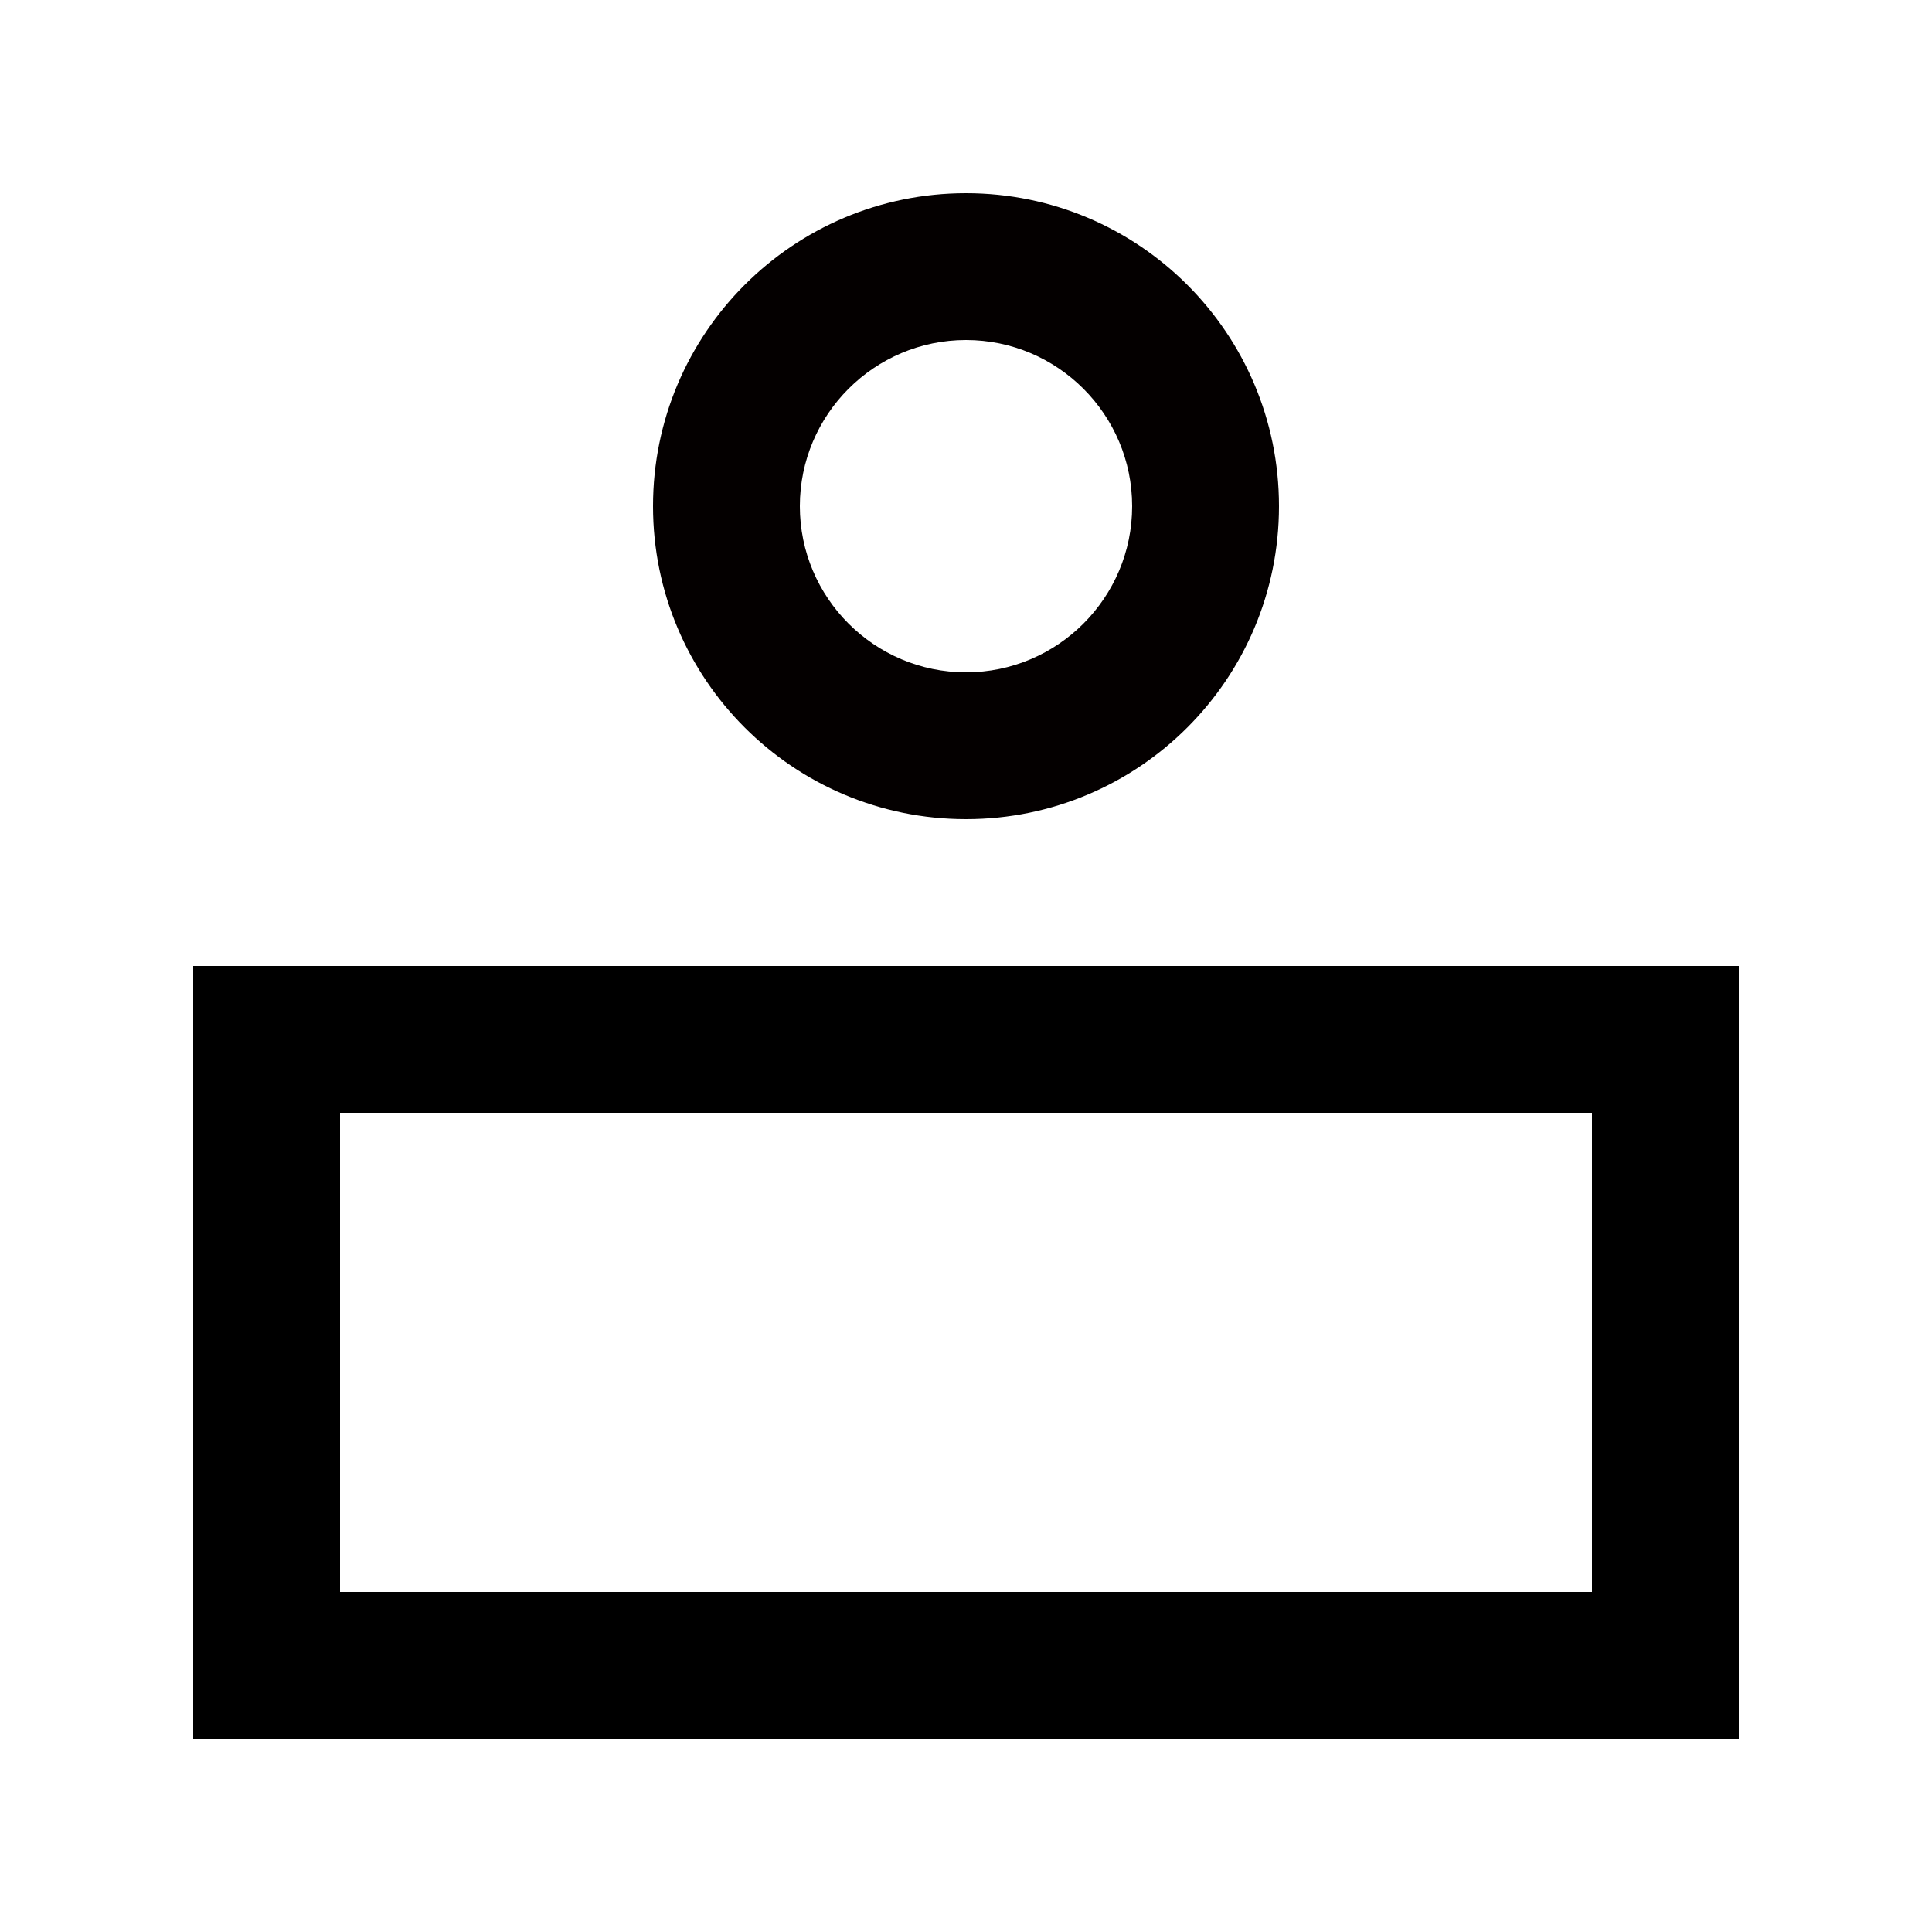
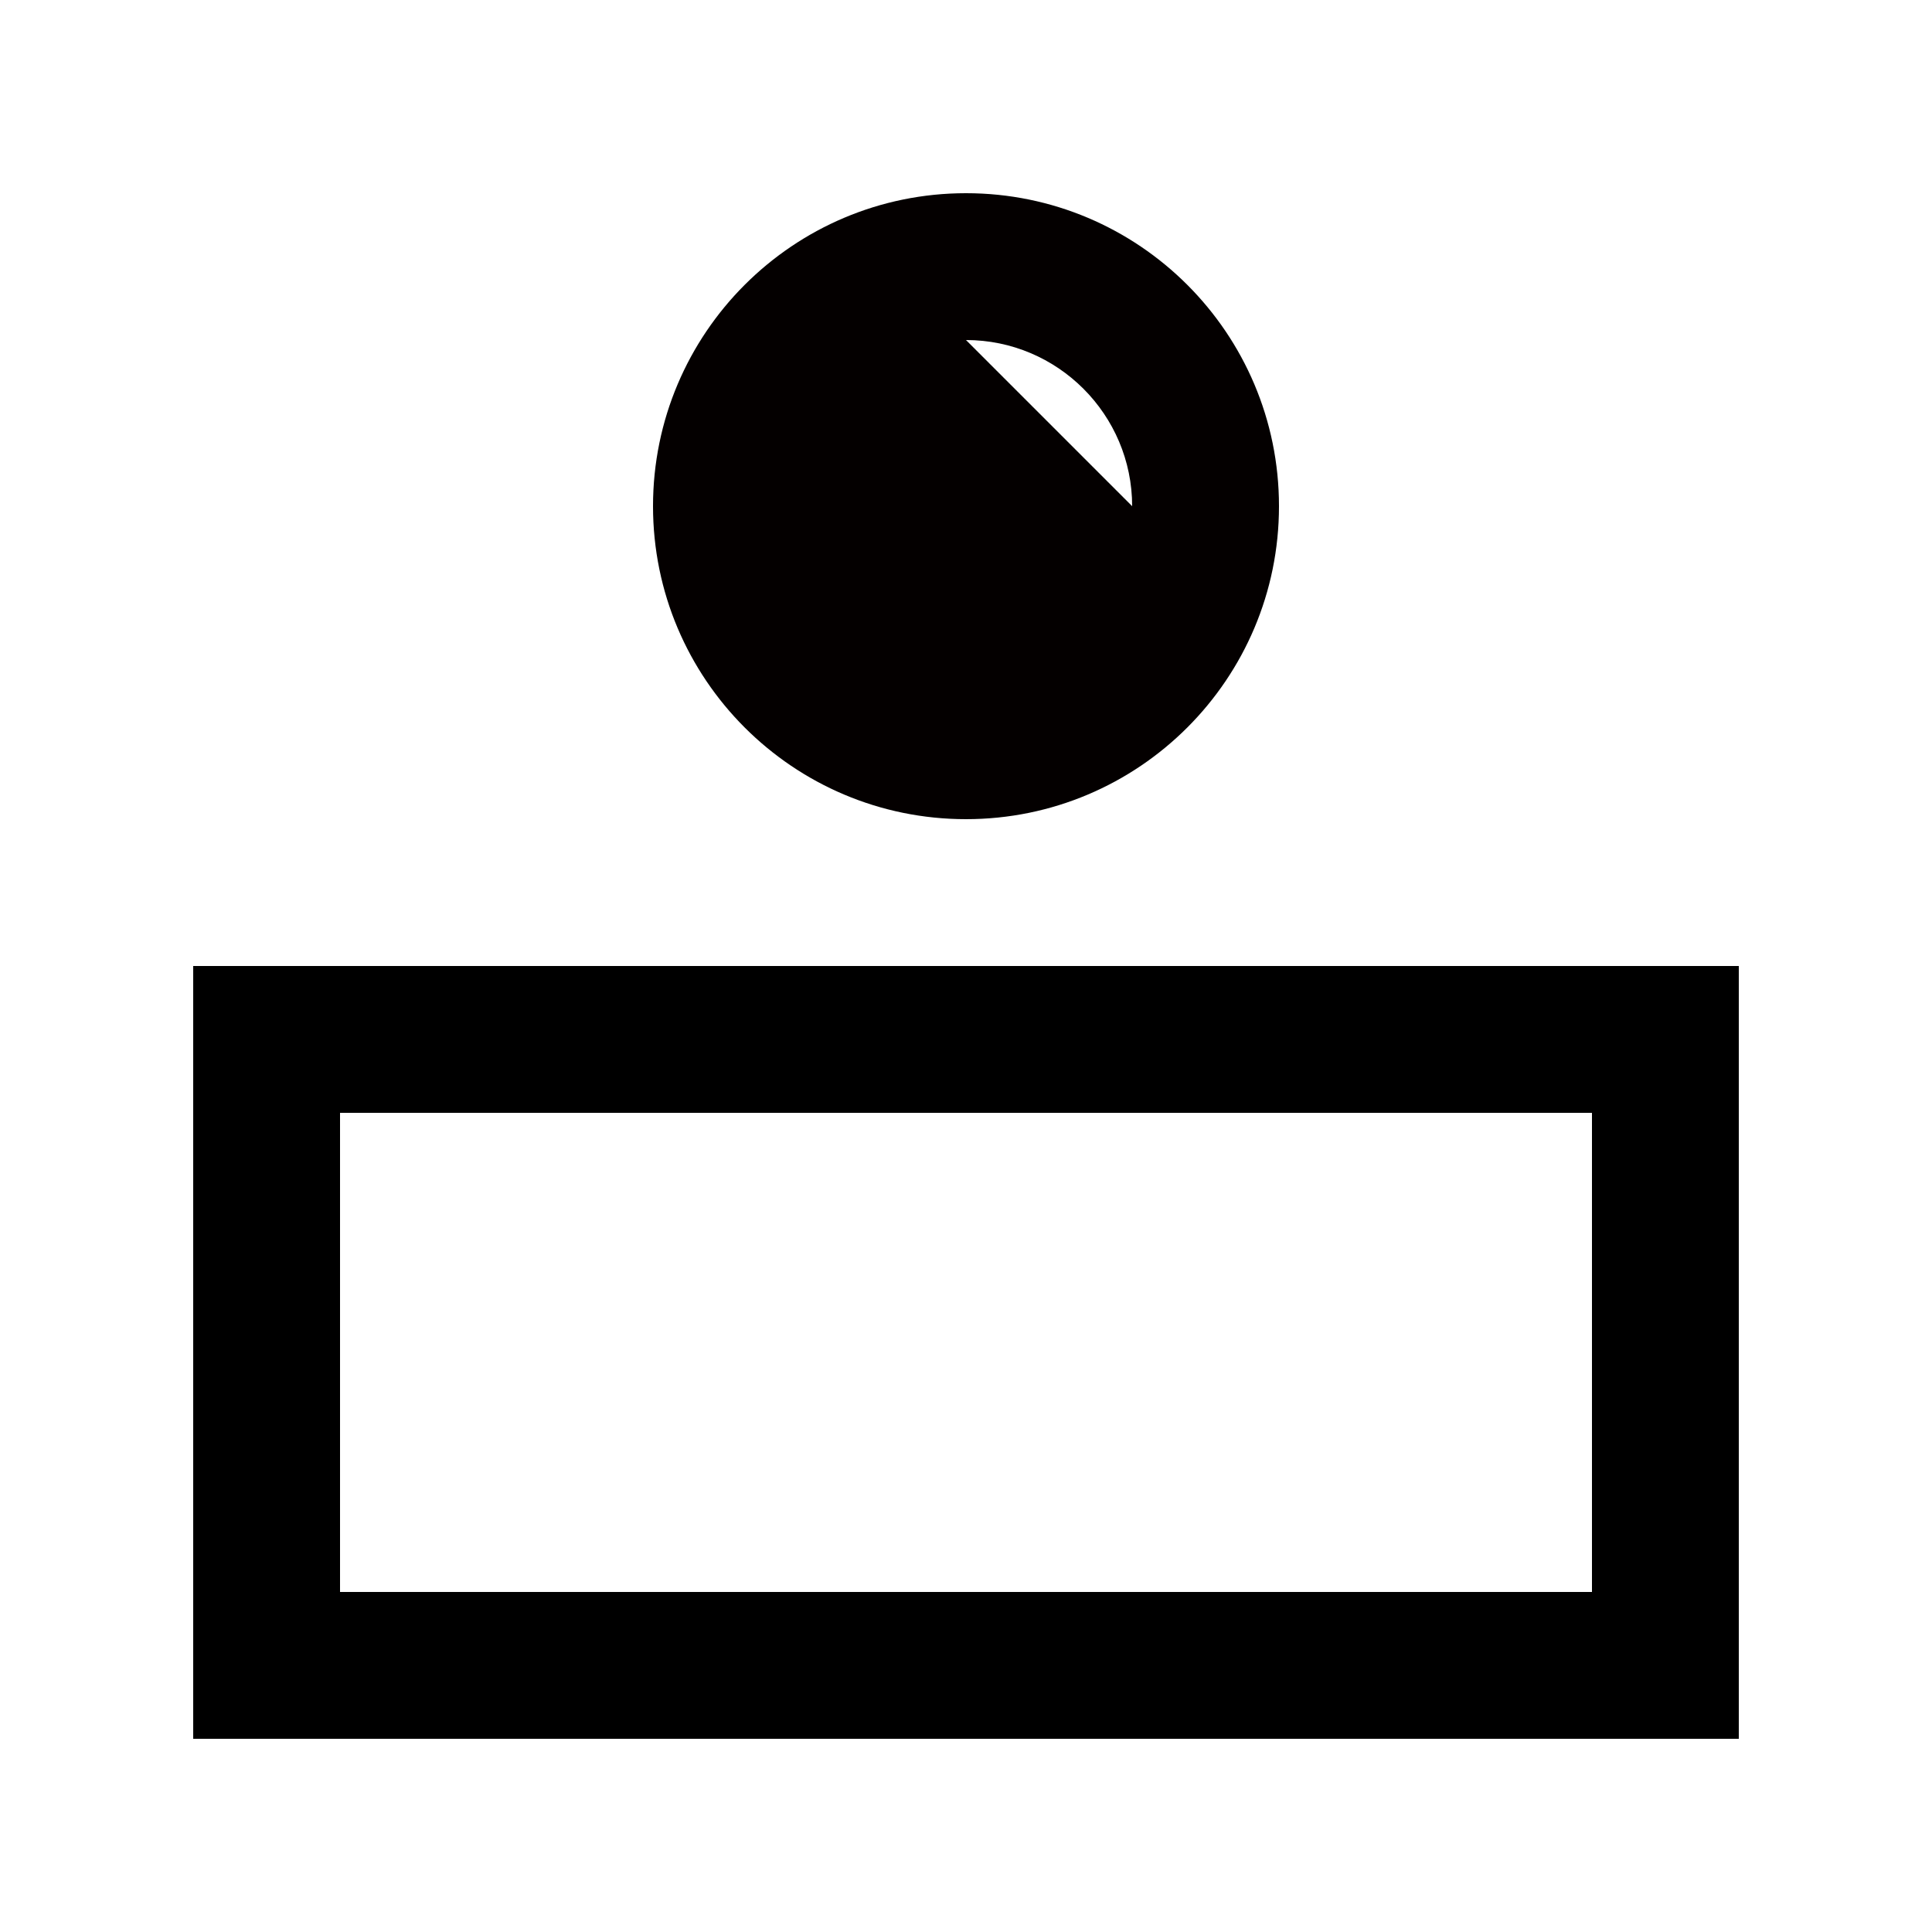
<svg xmlns="http://www.w3.org/2000/svg" id="_레이어_2" data-name="레이어 2" viewBox="0 0 500 500">
  <defs>
    <style>
      .cls-1 {
        fill: none;
      }

      .cls-1, .cls-2, .cls-3 {
        stroke-width: 0px;
      }

      .cls-3 {
        fill: #040000;
      }
    </style>
  </defs>
  <g id="_레이어_1-2" data-name="레이어 1">
    <g>
      <g>
        <g>
          <polygon class="cls-1" points="356 288 318 288 318 288 182 288 182 288 144 288 144 288 88 288 88 412 412 412 412 288 356 288 356 288" />
-           <polygon class="cls-1" points="318 288 182 288 144 288 88 288 88 412 412 412 412 288 356 288 318 288" />
          <path class="cls-2" d="M379,250H50v200h400v-200h-71ZM412,412H88v-124h324v124Z" />
        </g>
-         <path class="cls-3" d="M250,88c23.71,0,43,19.29,43,43s-19.29,43-43,43-43-19.29-43-43,19.29-43,43-43M250,50c-44.74,0-81,36.26-81,81s36.26,81,81,81,81-36.26,81-81-36.26-81-81-81h0Z" />
+         <path class="cls-3" d="M250,88c23.71,0,43,19.29,43,43M250,50c-44.74,0-81,36.26-81,81s36.26,81,81,81,81-36.26,81-81-36.26-81-81-81h0Z" />
      </g>
-       <rect class="cls-1" width="500" height="500" />
    </g>
  </g>
</svg>